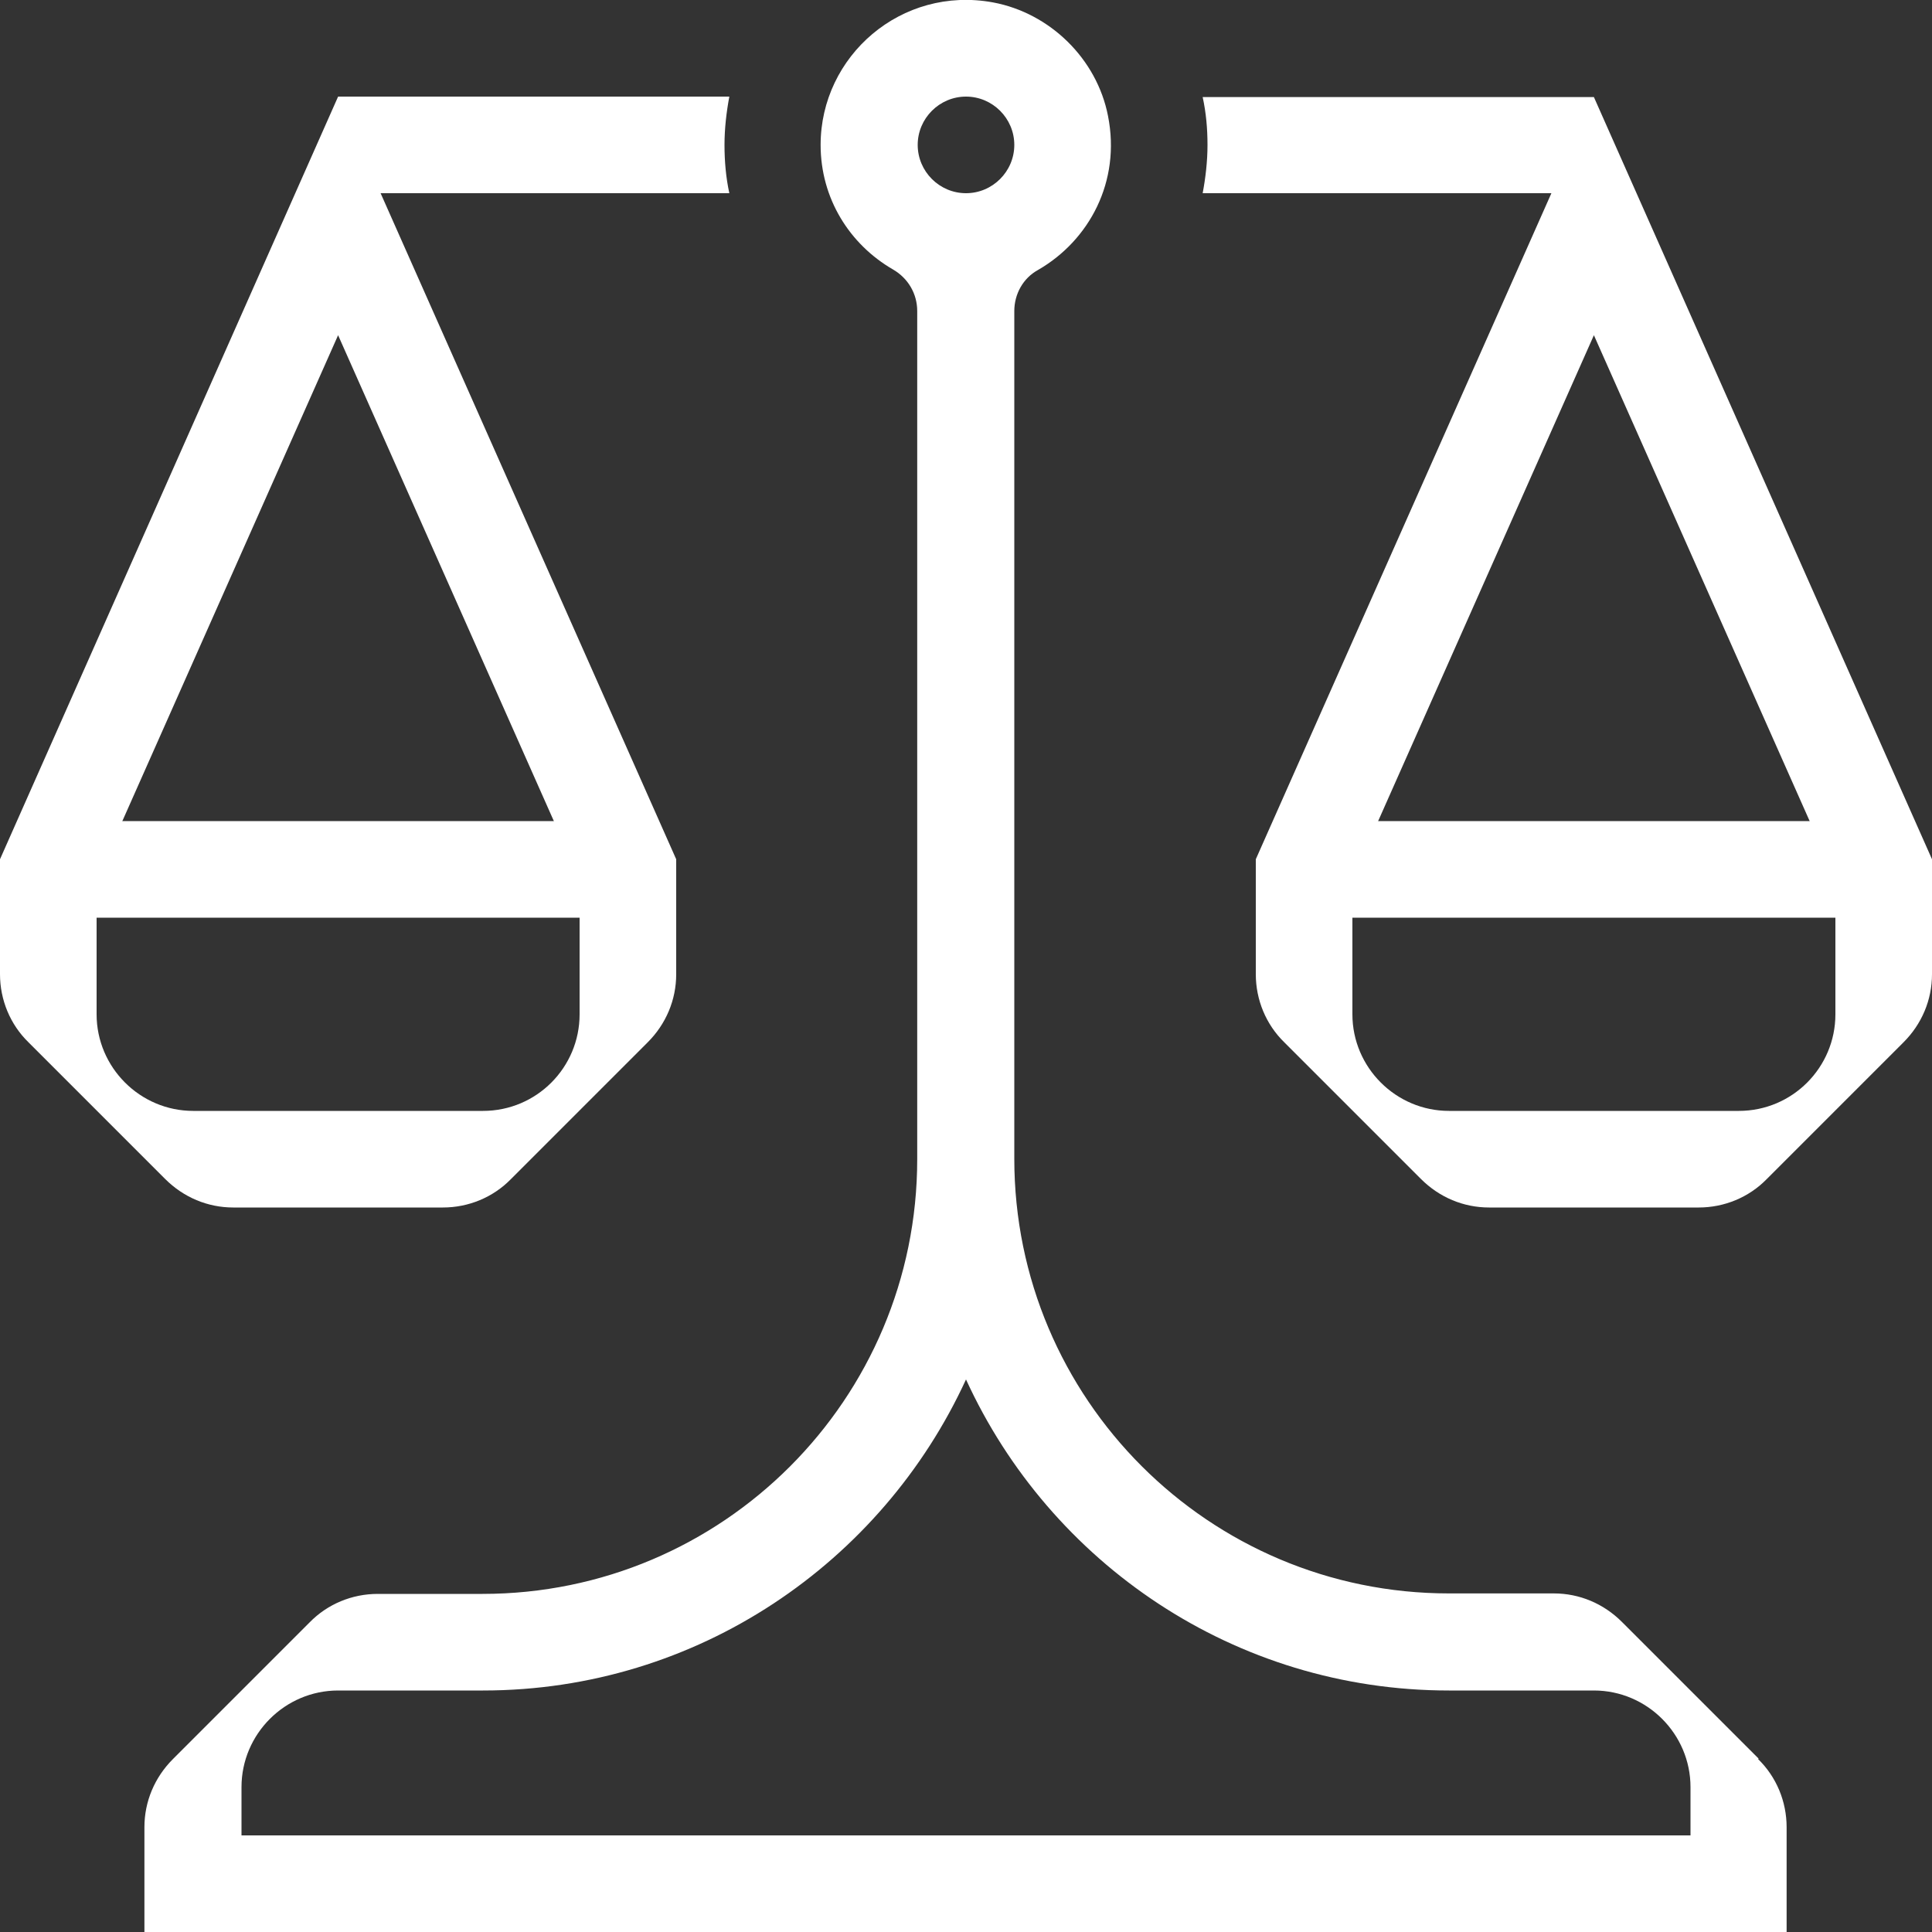
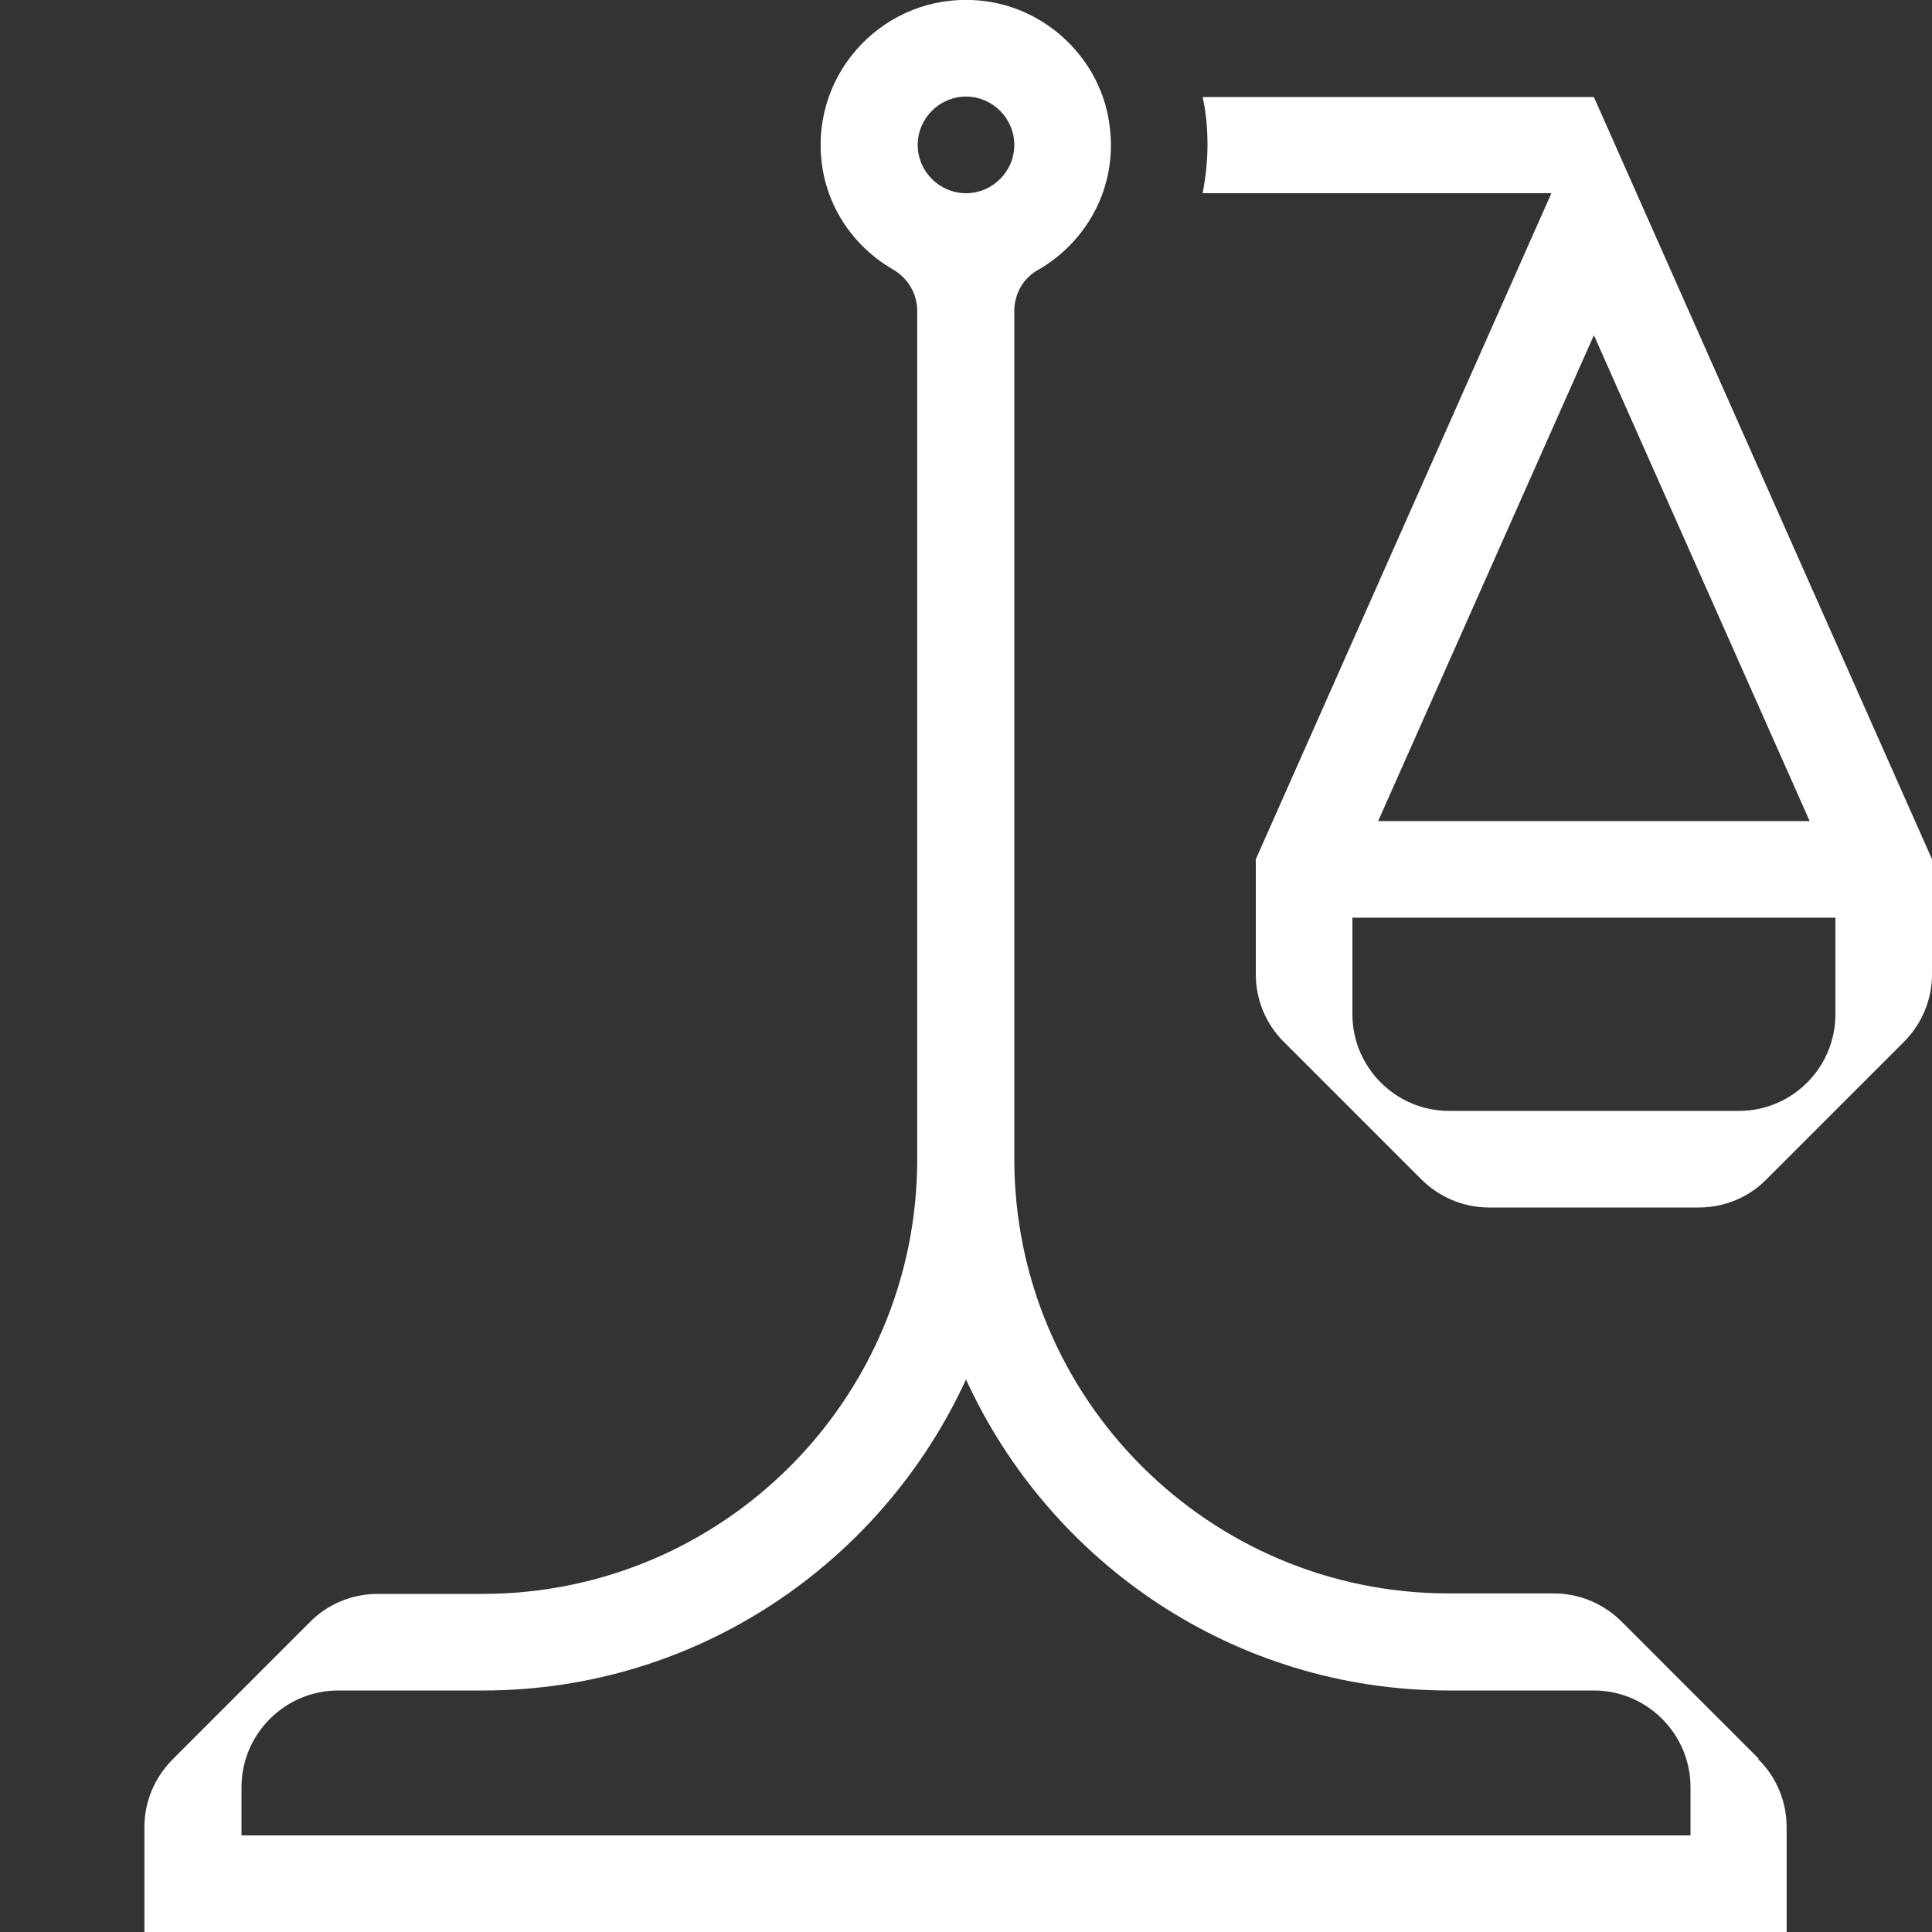
<svg xmlns="http://www.w3.org/2000/svg" width="40" height="40" viewBox="0 0 40 40" fill="none">
  <rect x="0" y="0" width="40" height="40" fill="#333333" stroke="none" />
-   <path d="M13 17H1V19H13V17Z" fill="white" />
  <path d="M36.41 36.41L33.58 33.58C33.2 33.2 32.7 32.99 32.17 32.99H30C25.03 32.99 21 28.96 21 23.99V6.44C21 6.09 21.18 5.76 21.49 5.59C22.55 4.98 23.21 3.76 22.94 2.4C22.71 1.22 21.74 0.27 20.56 0.05C18.66 -0.3 16.99 1.16 16.99 3C16.99 4.11 17.59 5.06 18.49 5.58C18.8 5.76 18.99 6.08 18.99 6.44V24C18.99 28.97 14.96 33 9.99 33H7.82C7.29 33 6.78 33.21 6.41 33.59L3.58 36.42C3.2 36.8 2.99 37.3 2.99 37.83V40H36.99V37.83C36.99 37.3 36.78 36.79 36.4 36.42L36.41 36.41ZM20 2C20.55 2 21 2.45 21 3C21 3.55 20.55 4 20 4C19.45 4 19 3.55 19 3C19 2.45 19.45 2 20 2ZM5 38V37C5 35.9 5.9 35 7 35H10C14.44 35 18.26 32.35 20 28.56C21.74 32.36 25.56 35 30 35H33C34.1 35 35 35.9 35 37V38H5Z" fill="white" />
-   <path d="M15 3C15 2.66 15.04 2.32 15.1 2H7L0 17.79V20.17C0 20.7 0.21 21.21 0.59 21.58L3.42 24.41C3.8 24.79 4.3 25 4.83 25H9.17C9.7 25 10.21 24.79 10.58 24.41L13.41 21.58C13.79 21.2 14 20.7 14 20.17V17.79L7.88 4H15.1C15.03 3.68 15 3.34 15 3ZM12 18.2V21C12 22.1 11.11 23 10 23H4C2.9 23 2 22.1 2 21V18.2L7 6.94L12 18.2Z" fill="white" />
  <path d="M39 17H27V19H39V17Z" fill="white" />
  <path d="M24.9 4H32.12L26 17.79V18V20.17C26 20.7 26.21 21.21 26.59 21.58L29.42 24.41C29.8 24.79 30.3 25 30.83 25H35.17C35.7 25 36.21 24.79 36.58 24.41L39.41 21.58C39.79 21.2 40 20.7 40 20.17V19V18V17.79L33 2.01H24.9C24.97 2.33 25 2.66 25 3C25 3.34 24.96 3.68 24.9 4ZM33 6.94L38 18.2V21C38 22.1 37.11 23 36 23H30C28.9 23 28 22.1 28 21V18.2L33 6.94Z" fill="white" />
</svg>